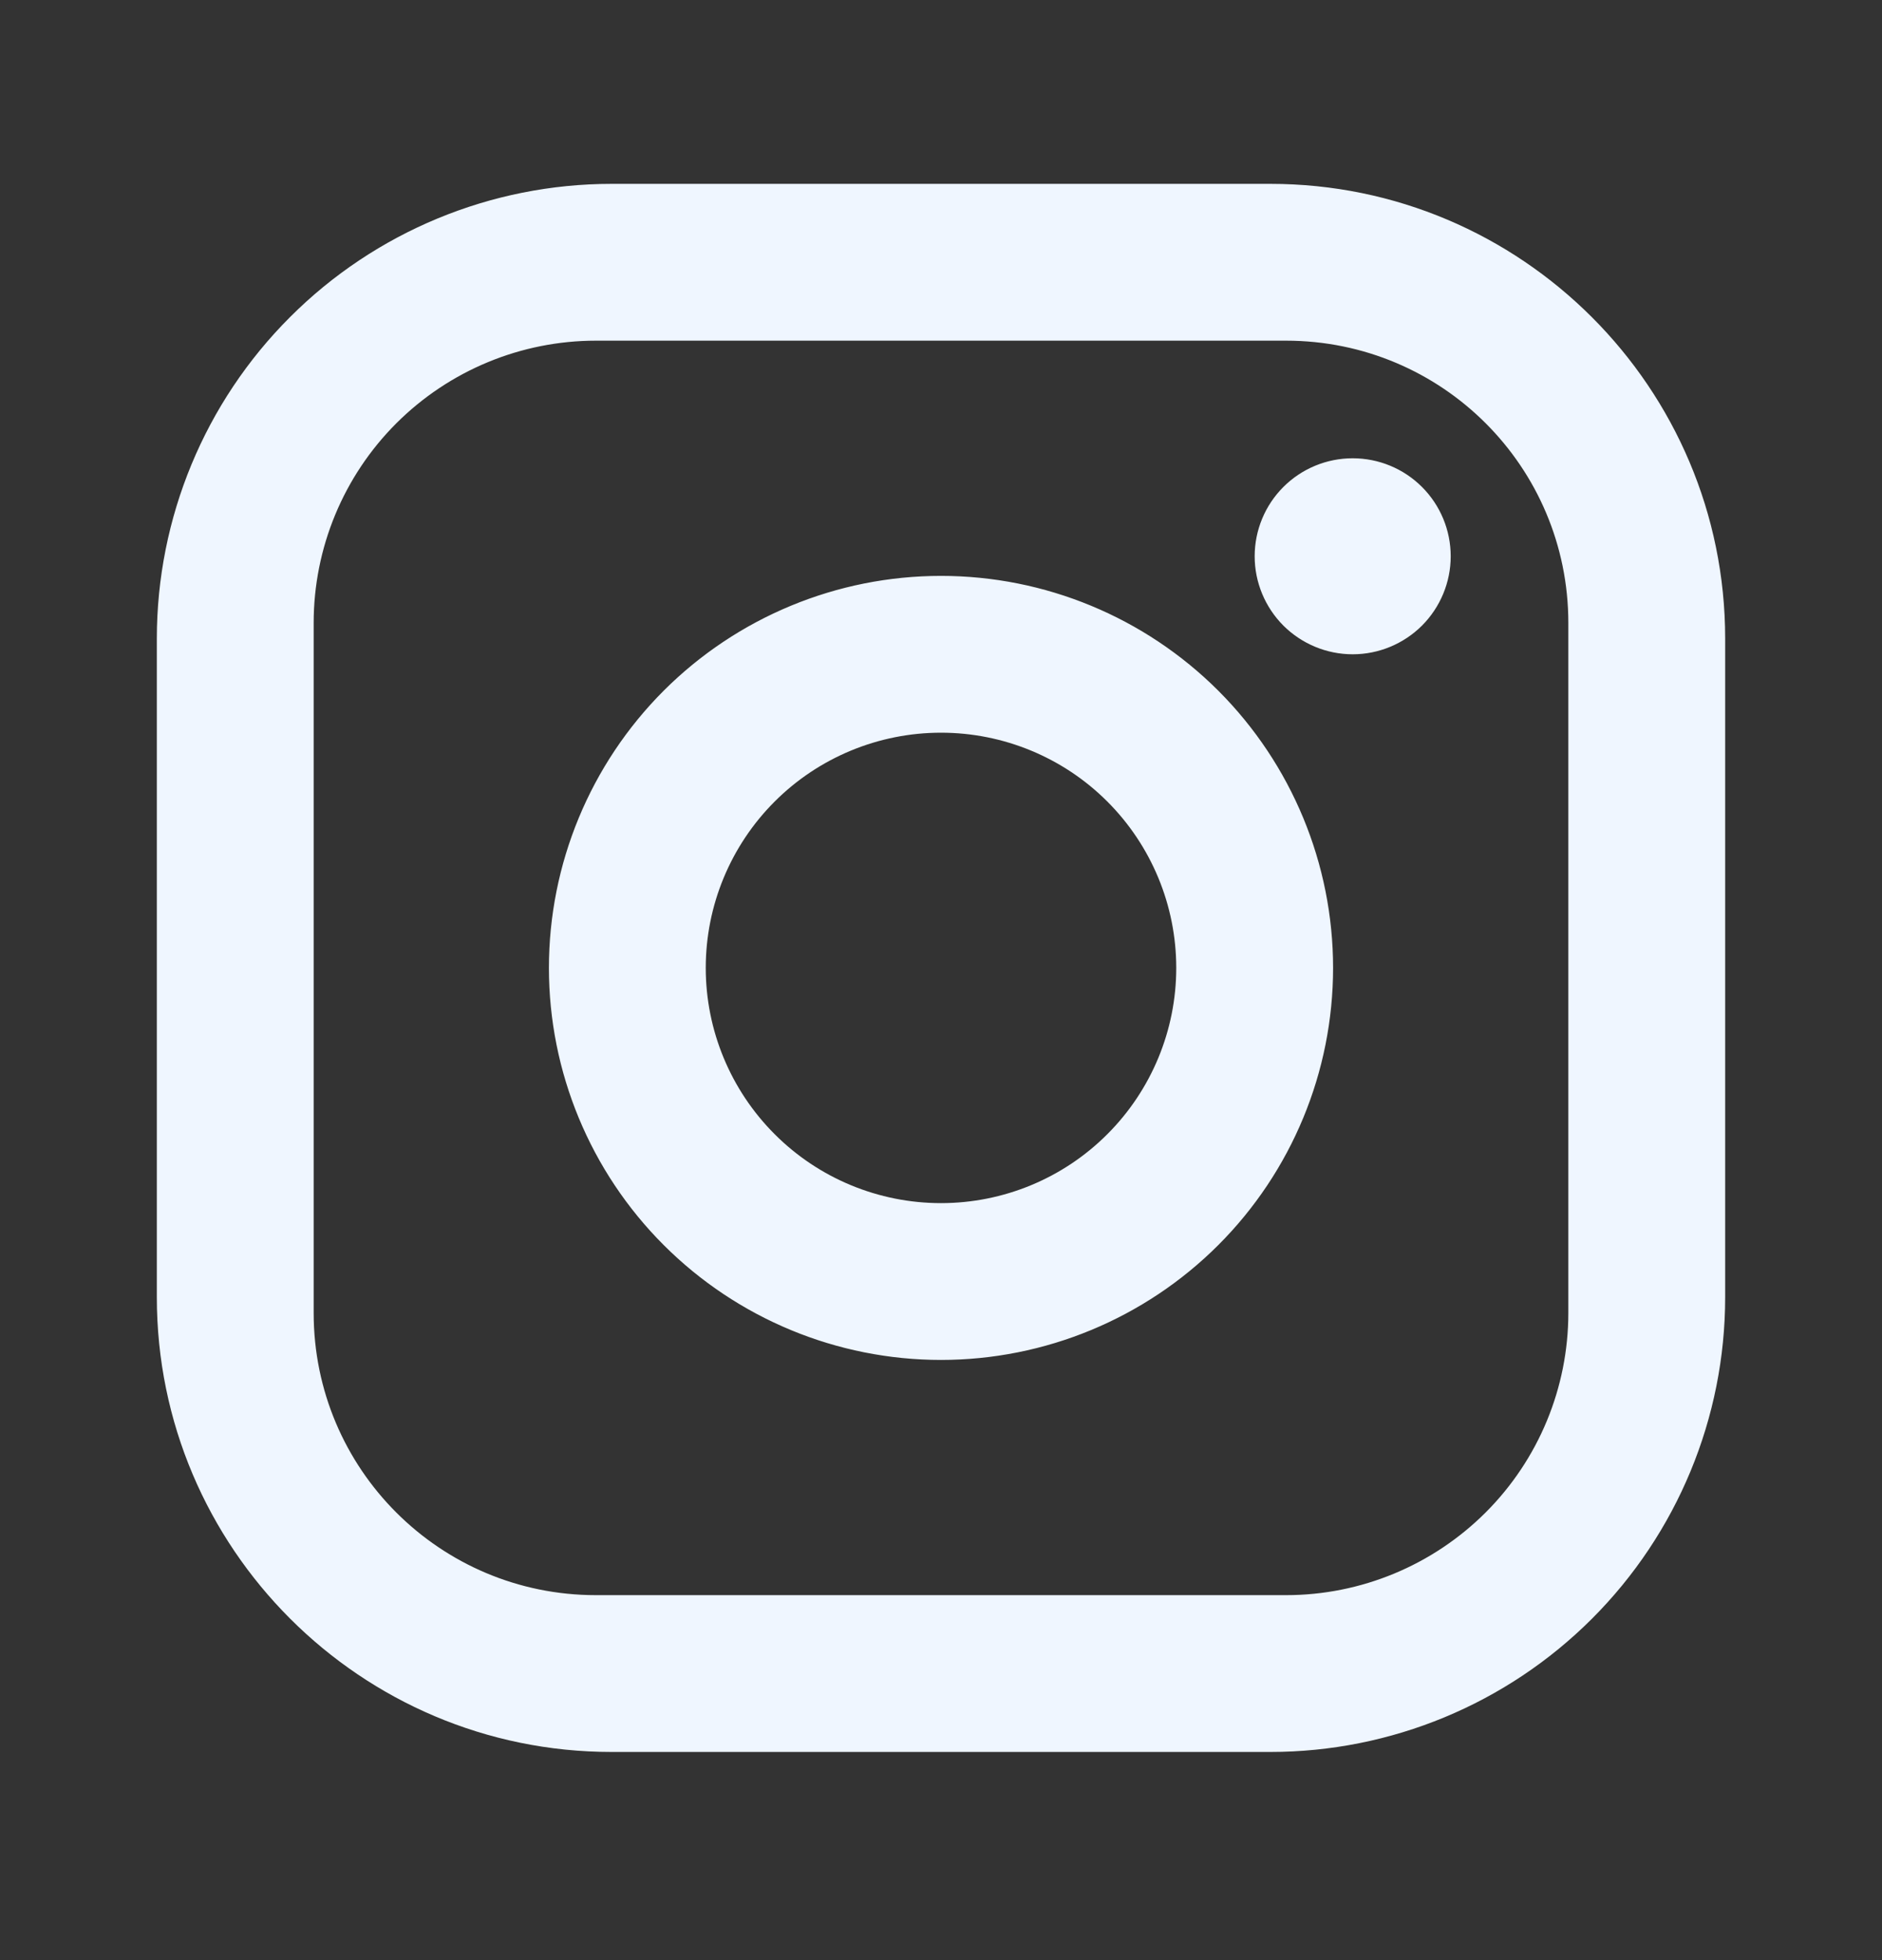
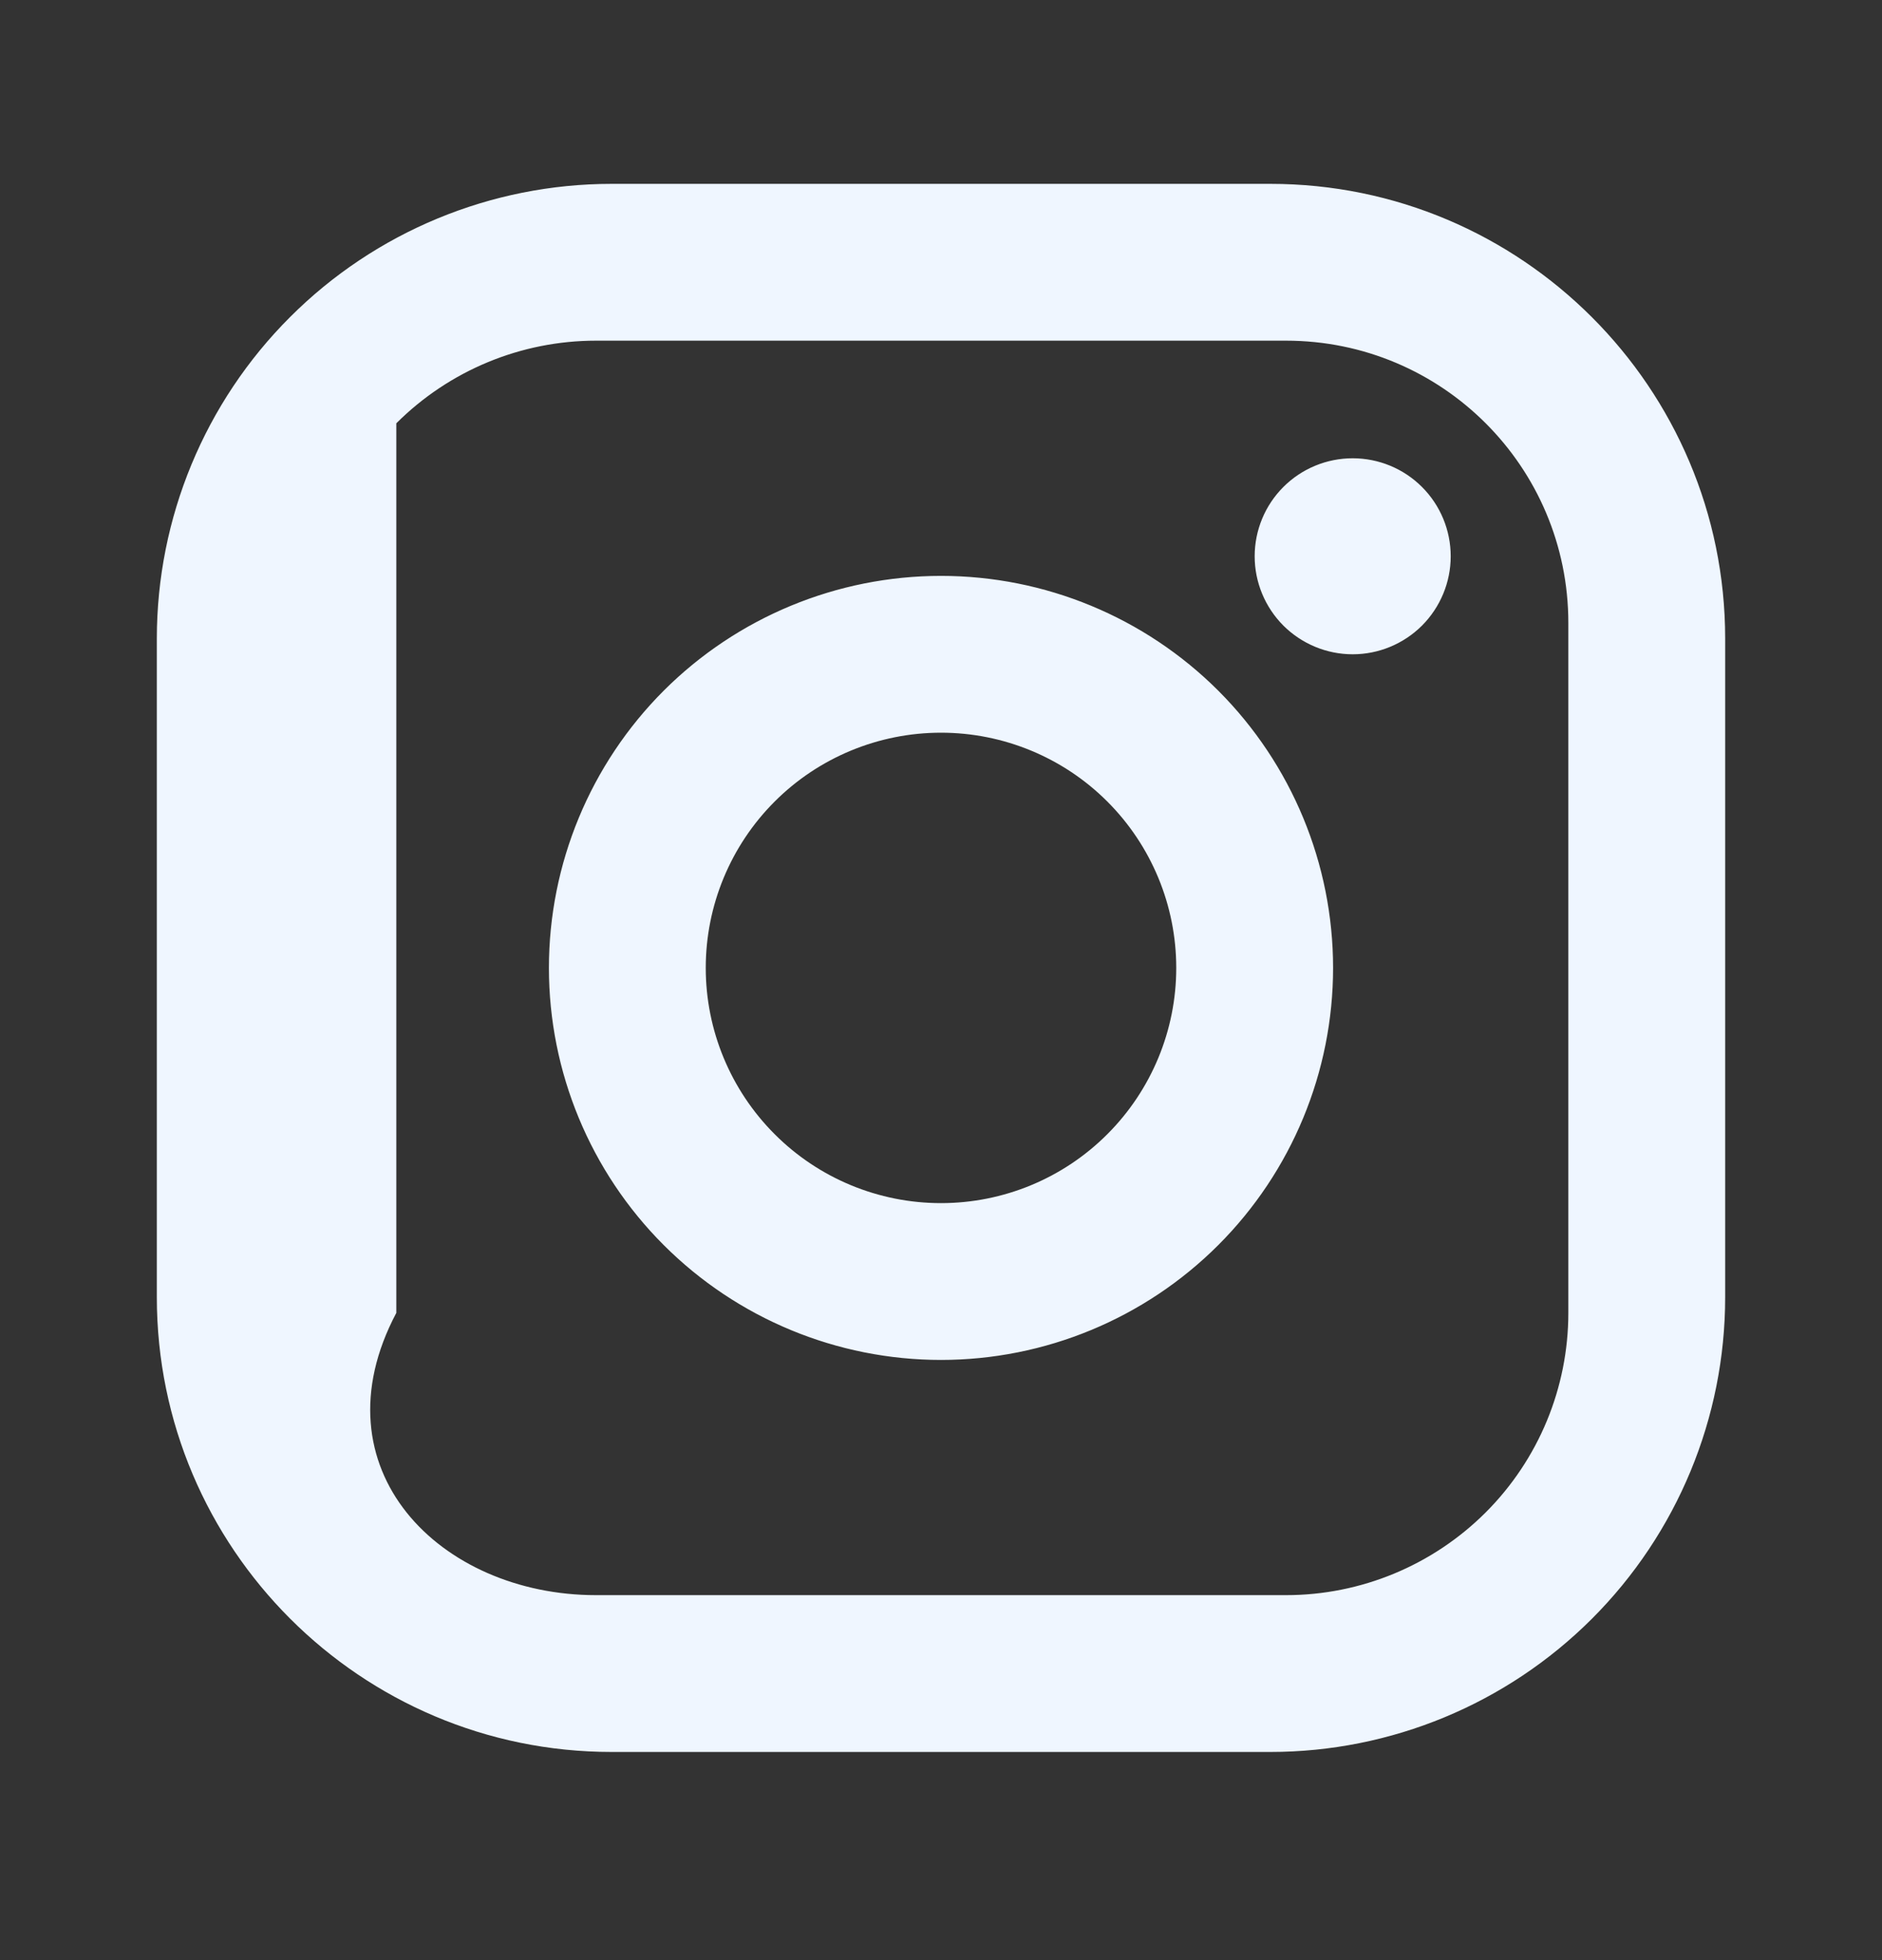
<svg xmlns="http://www.w3.org/2000/svg" width="24" height="25" viewBox="0 0 24 25" fill="none">
  <rect x="0" y="0" width="24" height="25" fill="#333333" stroke="none" />
-   <path d="M7.8 2.345H16.2C19.4 2.345 22 4.945 22 8.145V16.545C22 18.083 21.389 19.558 20.301 20.646C19.213 21.734 17.738 22.345 16.2 22.345H7.8C4.6 22.345 2 19.745 2 16.545V8.145C2 6.606 2.611 5.131 3.699 4.044C4.786 2.956 6.262 2.345 7.8 2.345ZM7.6 4.345C6.645 4.345 5.73 4.724 5.054 5.399C4.379 6.074 4 6.99 4 7.945V16.745C4 18.735 5.61 20.345 7.6 20.345H16.4C17.355 20.345 18.27 19.965 18.946 19.29C19.621 18.615 20 17.7 20 16.745V7.945C20 5.955 18.39 4.345 16.4 4.345H7.6ZM17.25 5.845C17.581 5.845 17.899 5.976 18.134 6.211C18.368 6.445 18.5 6.763 18.5 7.095C18.5 7.426 18.368 7.744 18.134 7.979C17.899 8.213 17.581 8.345 17.25 8.345C16.919 8.345 16.601 8.213 16.366 7.979C16.132 7.744 16 7.426 16 7.095C16 6.763 16.132 6.445 16.366 6.211C16.601 5.976 16.919 5.845 17.25 5.845ZM12 7.345C13.326 7.345 14.598 7.872 15.536 8.809C16.473 9.747 17 11.019 17 12.345C17 13.671 16.473 14.943 15.536 15.88C14.598 16.818 13.326 17.345 12 17.345C10.674 17.345 9.402 16.818 8.464 15.88C7.527 14.943 7 13.671 7 12.345C7 11.019 7.527 9.747 8.464 8.809C9.402 7.872 10.674 7.345 12 7.345ZM12 9.345C11.204 9.345 10.441 9.661 9.879 10.223C9.316 10.786 9 11.549 9 12.345C9 13.14 9.316 13.903 9.879 14.466C10.441 15.029 11.204 15.345 12 15.345C12.796 15.345 13.559 15.029 14.121 14.466C14.684 13.903 15 13.14 15 12.345C15 11.549 14.684 10.786 14.121 10.223C13.559 9.661 12.796 9.345 12 9.345Z" fill="#EFF6FF" />
+   <path d="M7.8 2.345H16.2C19.4 2.345 22 4.945 22 8.145V16.545C22 18.083 21.389 19.558 20.301 20.646C19.213 21.734 17.738 22.345 16.2 22.345H7.8C4.6 22.345 2 19.745 2 16.545V8.145C2 6.606 2.611 5.131 3.699 4.044C4.786 2.956 6.262 2.345 7.8 2.345ZM7.6 4.345C6.645 4.345 5.73 4.724 5.054 5.399V16.745C4 18.735 5.61 20.345 7.6 20.345H16.4C17.355 20.345 18.27 19.965 18.946 19.29C19.621 18.615 20 17.7 20 16.745V7.945C20 5.955 18.39 4.345 16.4 4.345H7.6ZM17.25 5.845C17.581 5.845 17.899 5.976 18.134 6.211C18.368 6.445 18.5 6.763 18.5 7.095C18.5 7.426 18.368 7.744 18.134 7.979C17.899 8.213 17.581 8.345 17.25 8.345C16.919 8.345 16.601 8.213 16.366 7.979C16.132 7.744 16 7.426 16 7.095C16 6.763 16.132 6.445 16.366 6.211C16.601 5.976 16.919 5.845 17.25 5.845ZM12 7.345C13.326 7.345 14.598 7.872 15.536 8.809C16.473 9.747 17 11.019 17 12.345C17 13.671 16.473 14.943 15.536 15.88C14.598 16.818 13.326 17.345 12 17.345C10.674 17.345 9.402 16.818 8.464 15.88C7.527 14.943 7 13.671 7 12.345C7 11.019 7.527 9.747 8.464 8.809C9.402 7.872 10.674 7.345 12 7.345ZM12 9.345C11.204 9.345 10.441 9.661 9.879 10.223C9.316 10.786 9 11.549 9 12.345C9 13.14 9.316 13.903 9.879 14.466C10.441 15.029 11.204 15.345 12 15.345C12.796 15.345 13.559 15.029 14.121 14.466C14.684 13.903 15 13.14 15 12.345C15 11.549 14.684 10.786 14.121 10.223C13.559 9.661 12.796 9.345 12 9.345Z" fill="#EFF6FF" />
</svg>